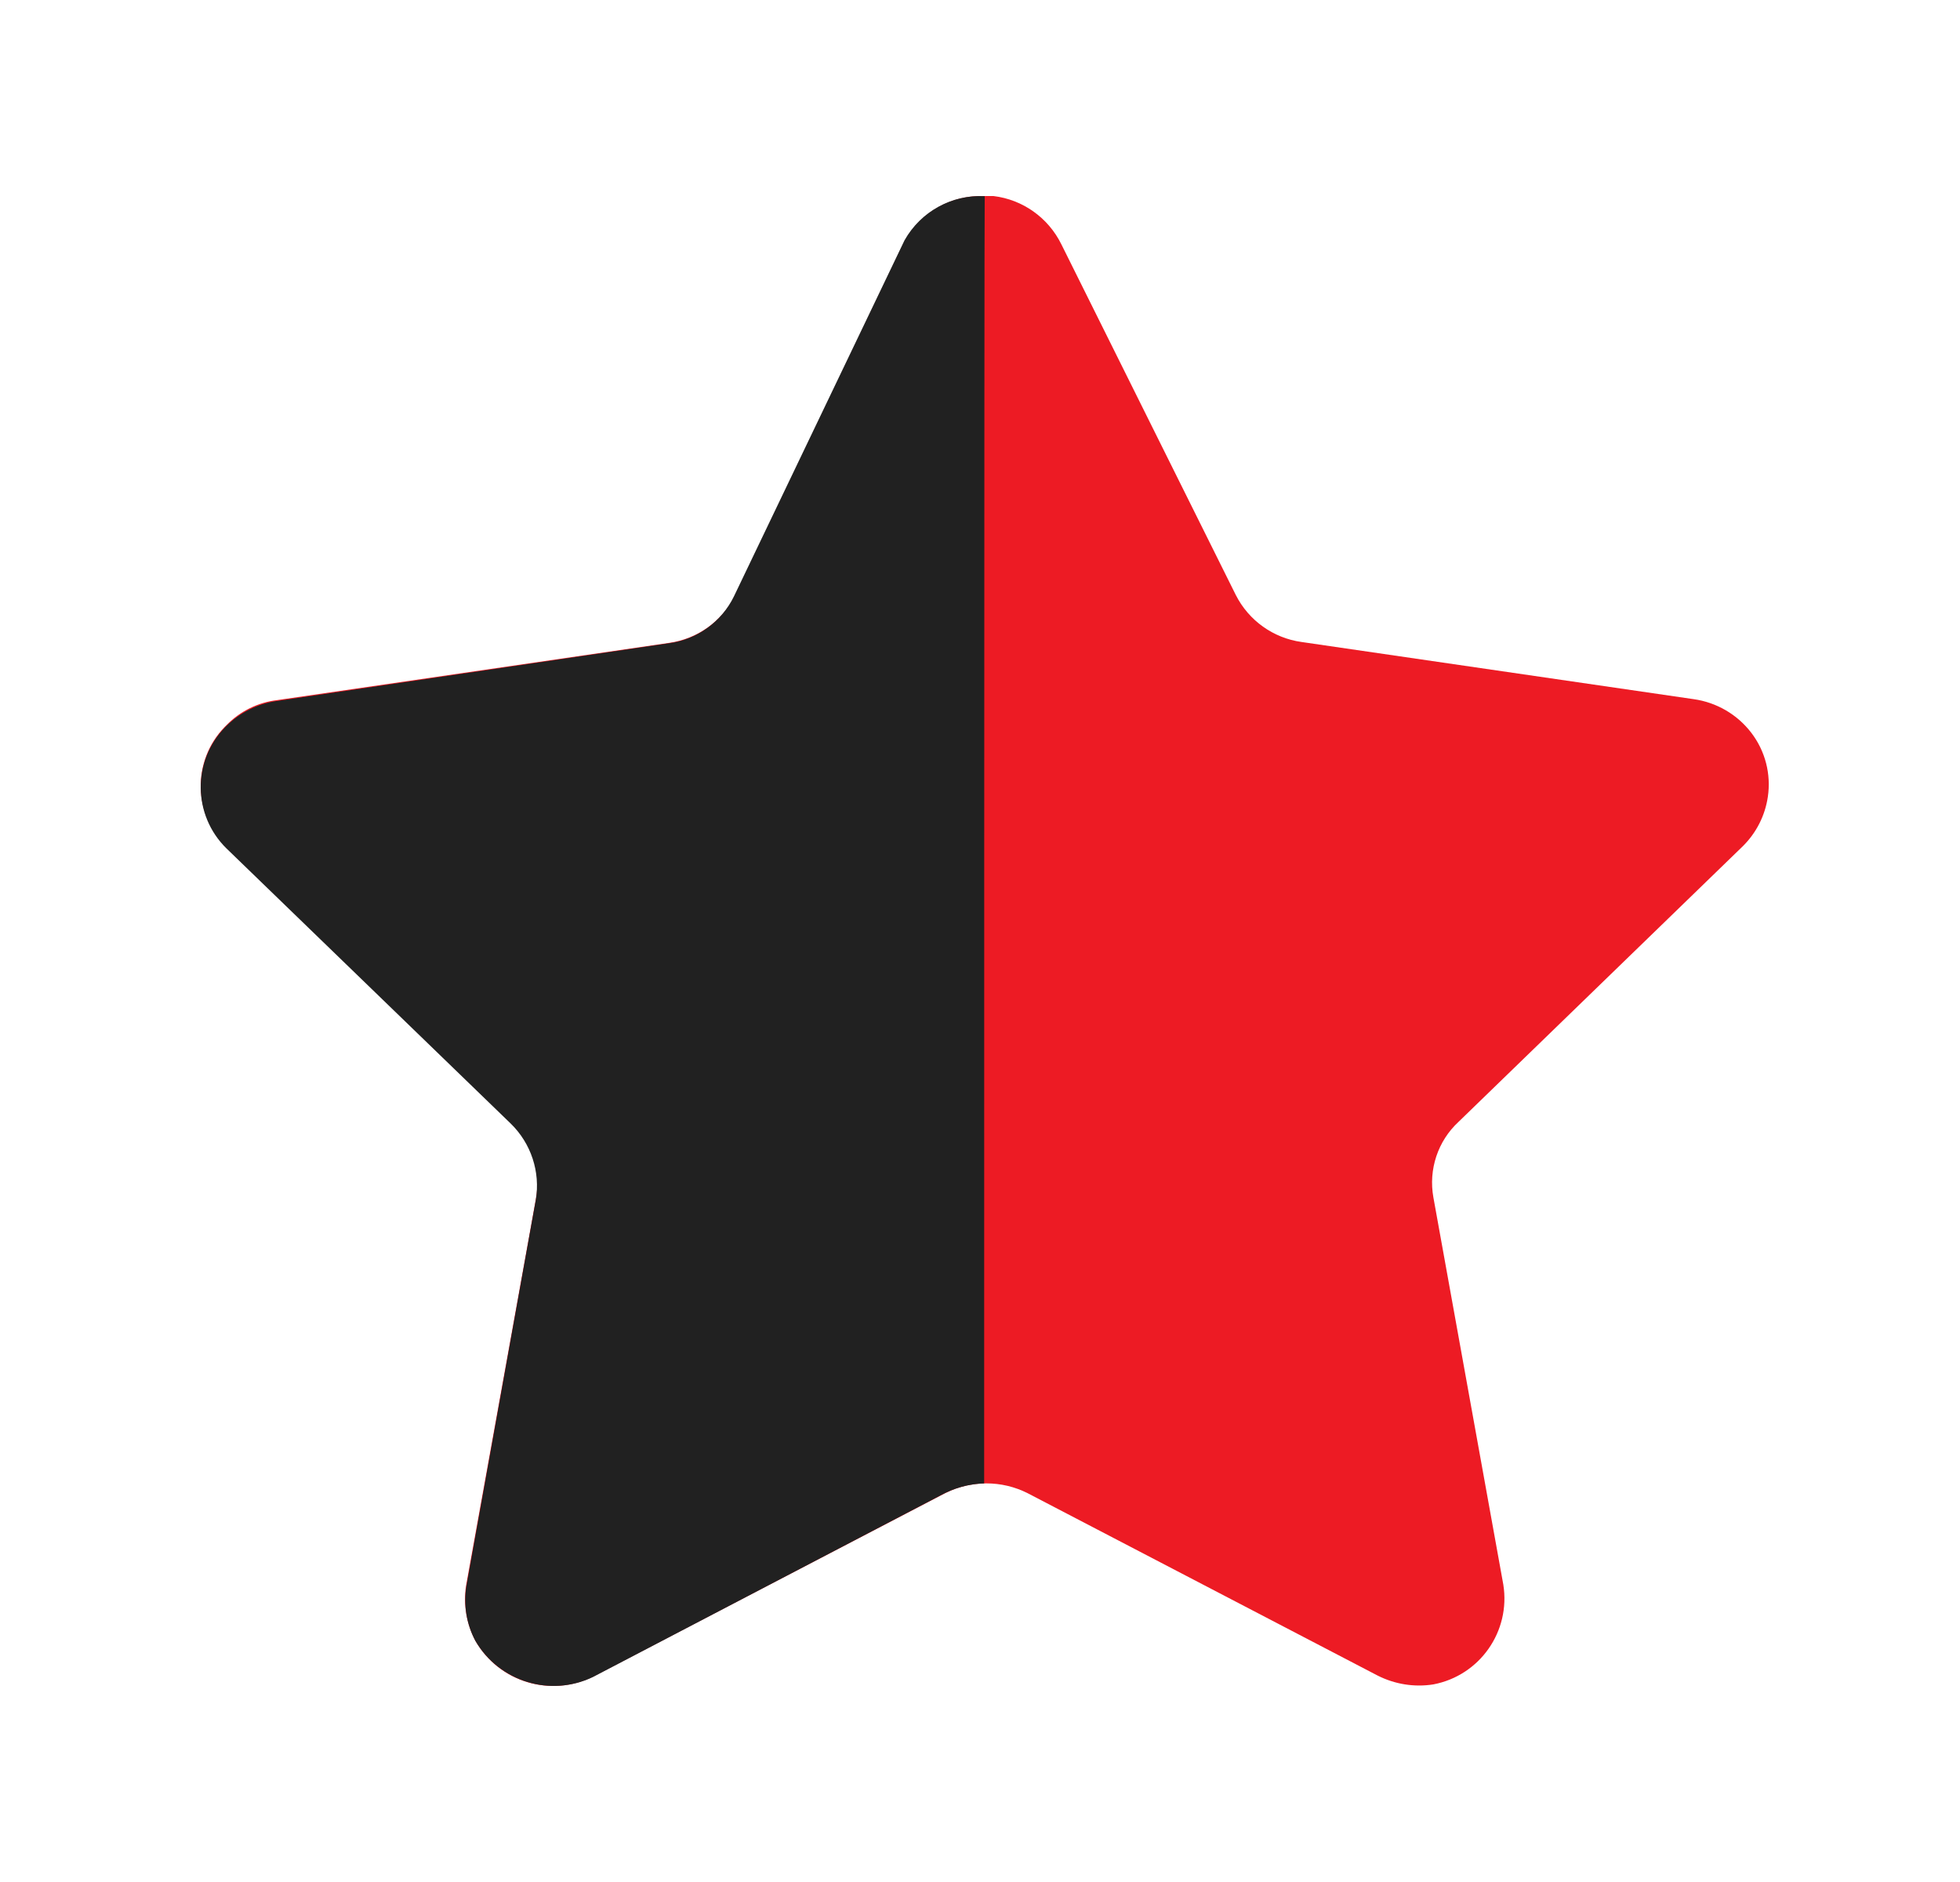
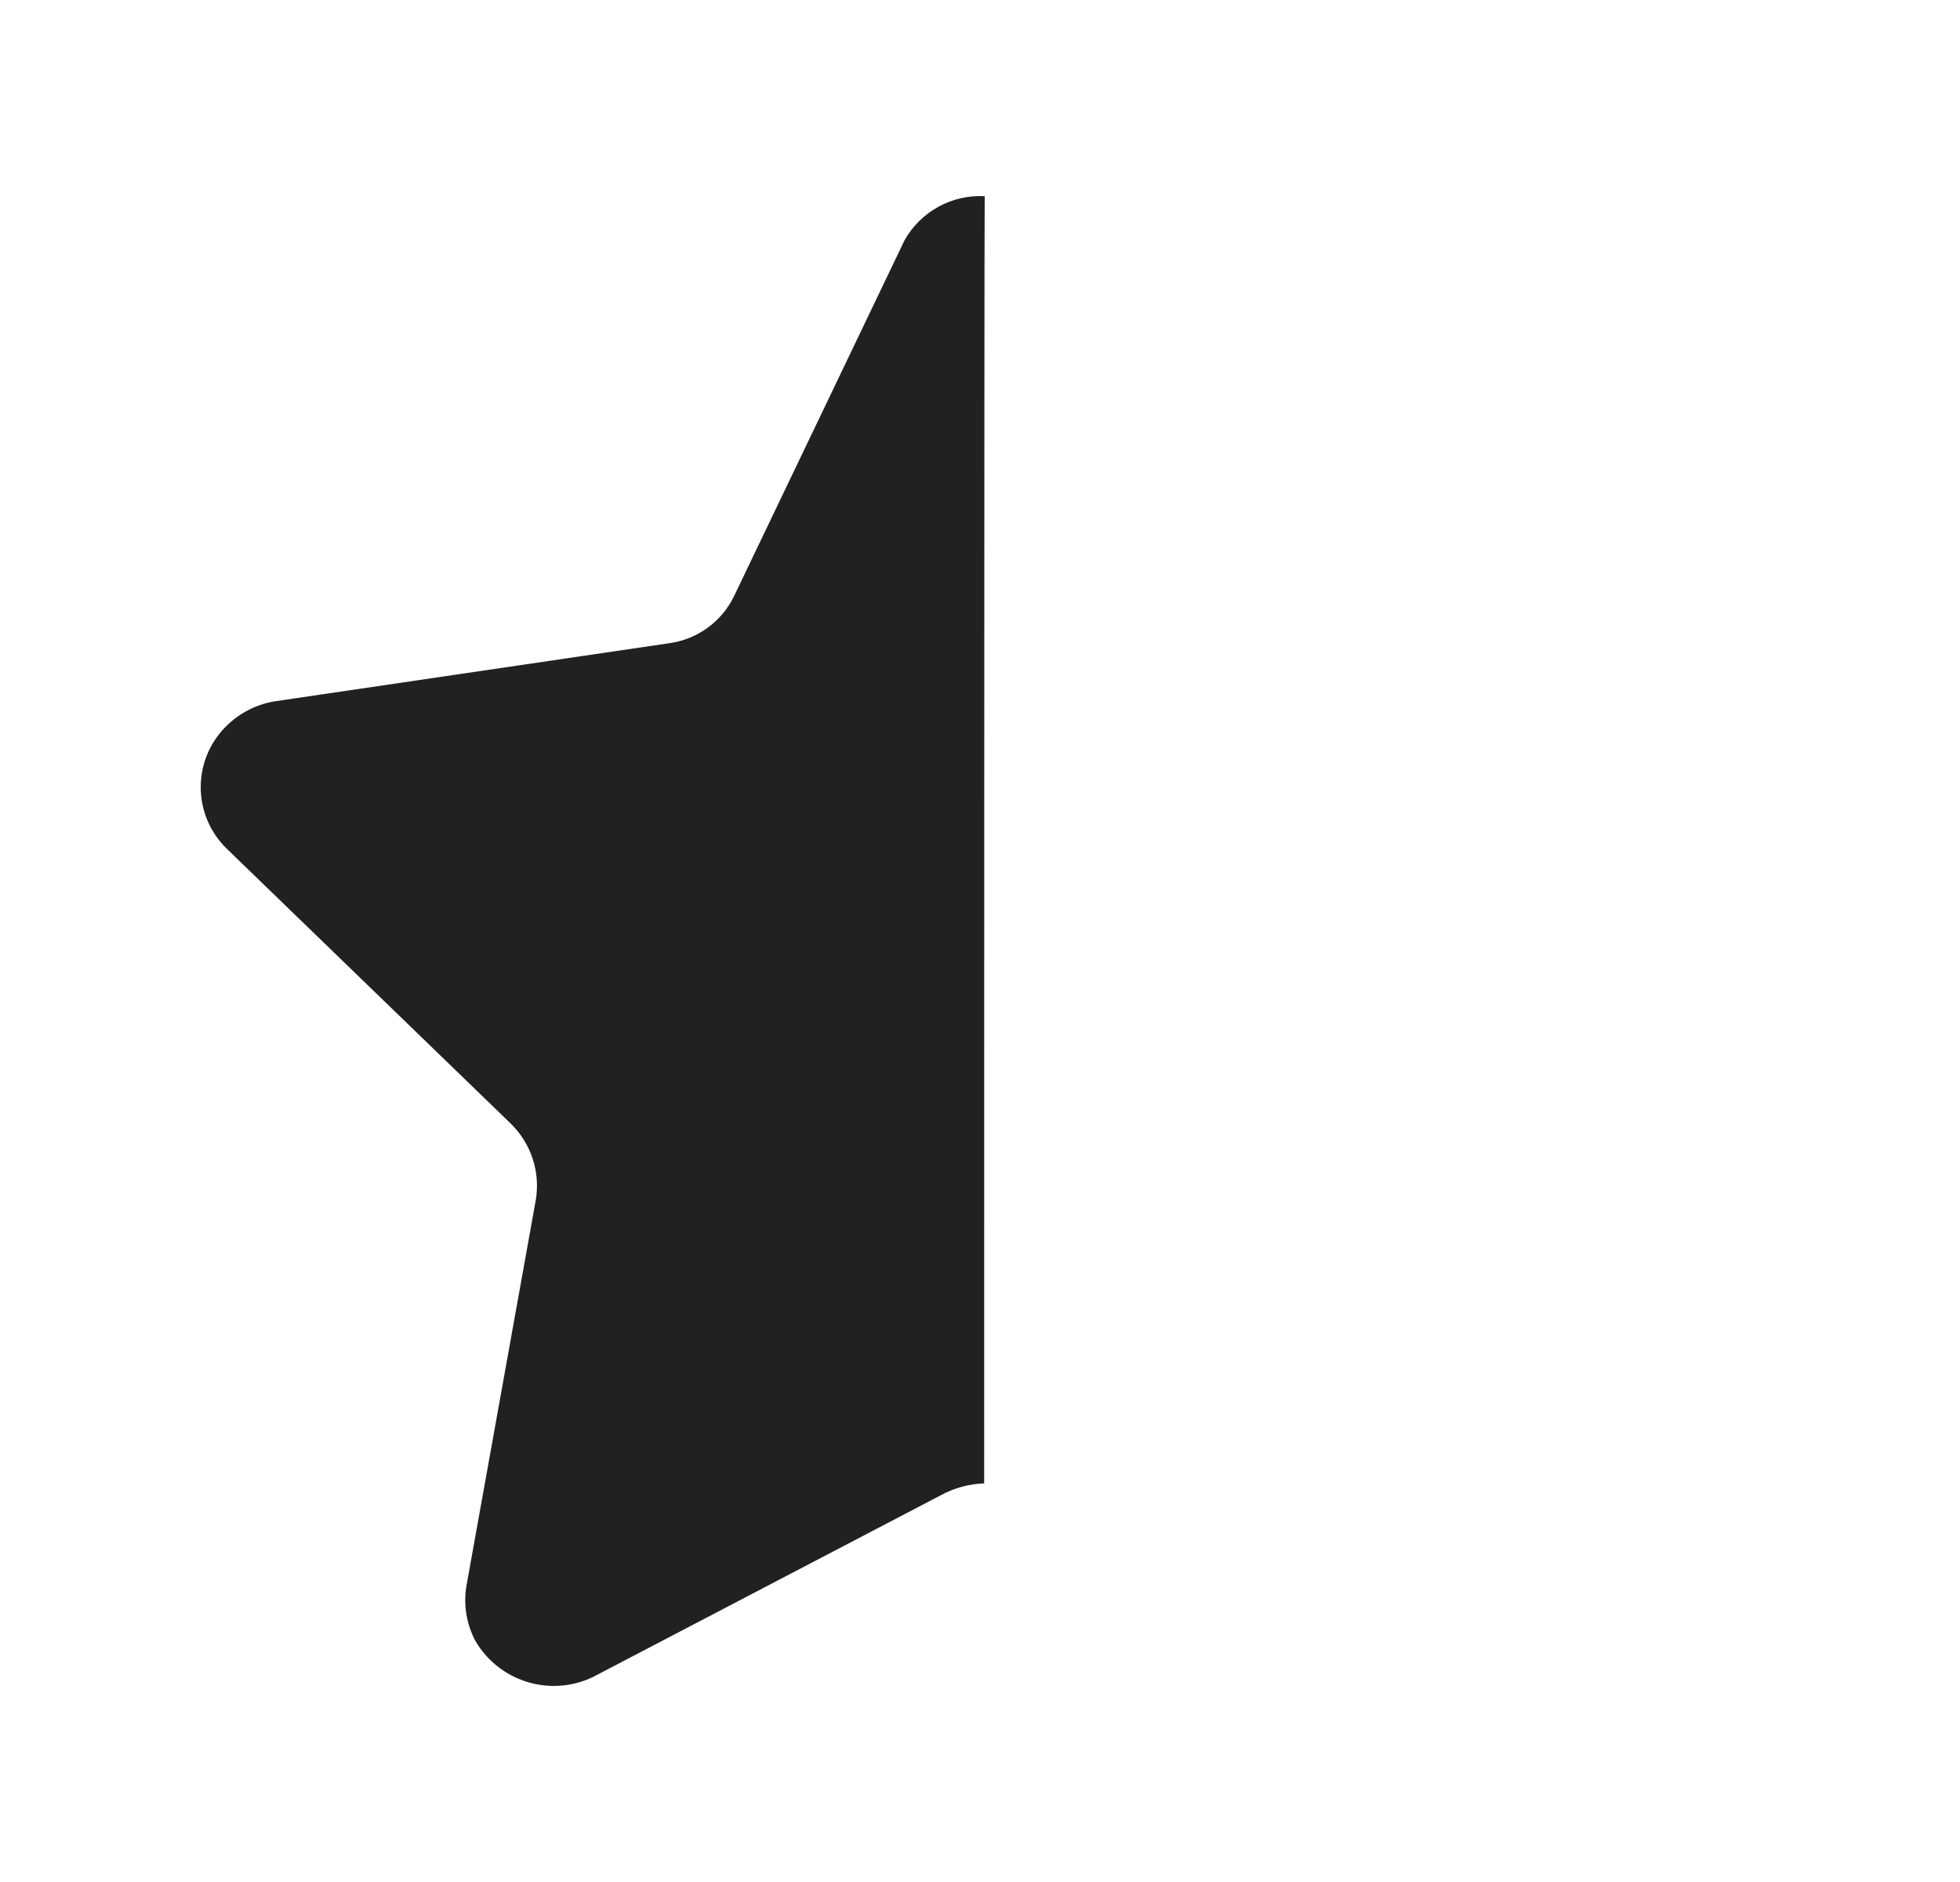
<svg xmlns="http://www.w3.org/2000/svg" width="25" height="24" viewBox="0 0 25 24" fill="none">
-   <path d="M13.537 3.114L15.763 7.588C15.927 7.912 16.24 8.137 16.602 8.187L21.603 8.916C21.895 8.957 22.16 9.111 22.339 9.346C22.516 9.578 22.592 9.872 22.549 10.161C22.514 10.401 22.401 10.623 22.228 10.793L18.604 14.306C18.339 14.551 18.219 14.915 18.283 15.27L19.175 20.208C19.27 20.805 18.875 21.367 18.283 21.48C18.039 21.519 17.789 21.478 17.569 21.366L13.108 19.042C12.777 18.875 12.386 18.875 12.055 19.042L7.594 21.366C7.045 21.657 6.366 21.459 6.061 20.919C5.948 20.704 5.908 20.458 5.945 20.219L6.837 15.28C6.901 14.926 6.78 14.56 6.516 14.315L2.893 10.805C2.461 10.388 2.448 9.703 2.864 9.272C2.873 9.263 2.883 9.253 2.893 9.243C3.065 9.068 3.291 8.957 3.535 8.928L8.536 8.198C8.896 8.147 9.209 7.924 9.374 7.598L11.52 3.114C11.711 2.729 12.107 2.49 12.538 2.5L12.672 2.5C13.045 2.545 13.37 2.776 13.537 3.114" fill="#ED1B24" />
  <path d="M12.553 18.917C12.359 18.923 12.17 18.975 12 19.068L7.561 21.387C7.018 21.646 6.368 21.445 6.064 20.926C5.951 20.714 5.91 20.47 5.948 20.232L6.834 15.303C6.894 14.945 6.774 14.581 6.514 14.328L2.888 10.819C2.458 10.397 2.45 9.706 2.872 9.274C2.877 9.268 2.882 9.263 2.888 9.258C3.06 9.088 3.282 8.976 3.521 8.941L8.526 8.204C8.888 8.158 9.203 7.932 9.362 7.604L11.538 3.063C11.745 2.697 12.141 2.479 12.56 2.502C12.553 2.799 12.553 18.715 12.553 18.917Z" fill="#212121" />
</svg>